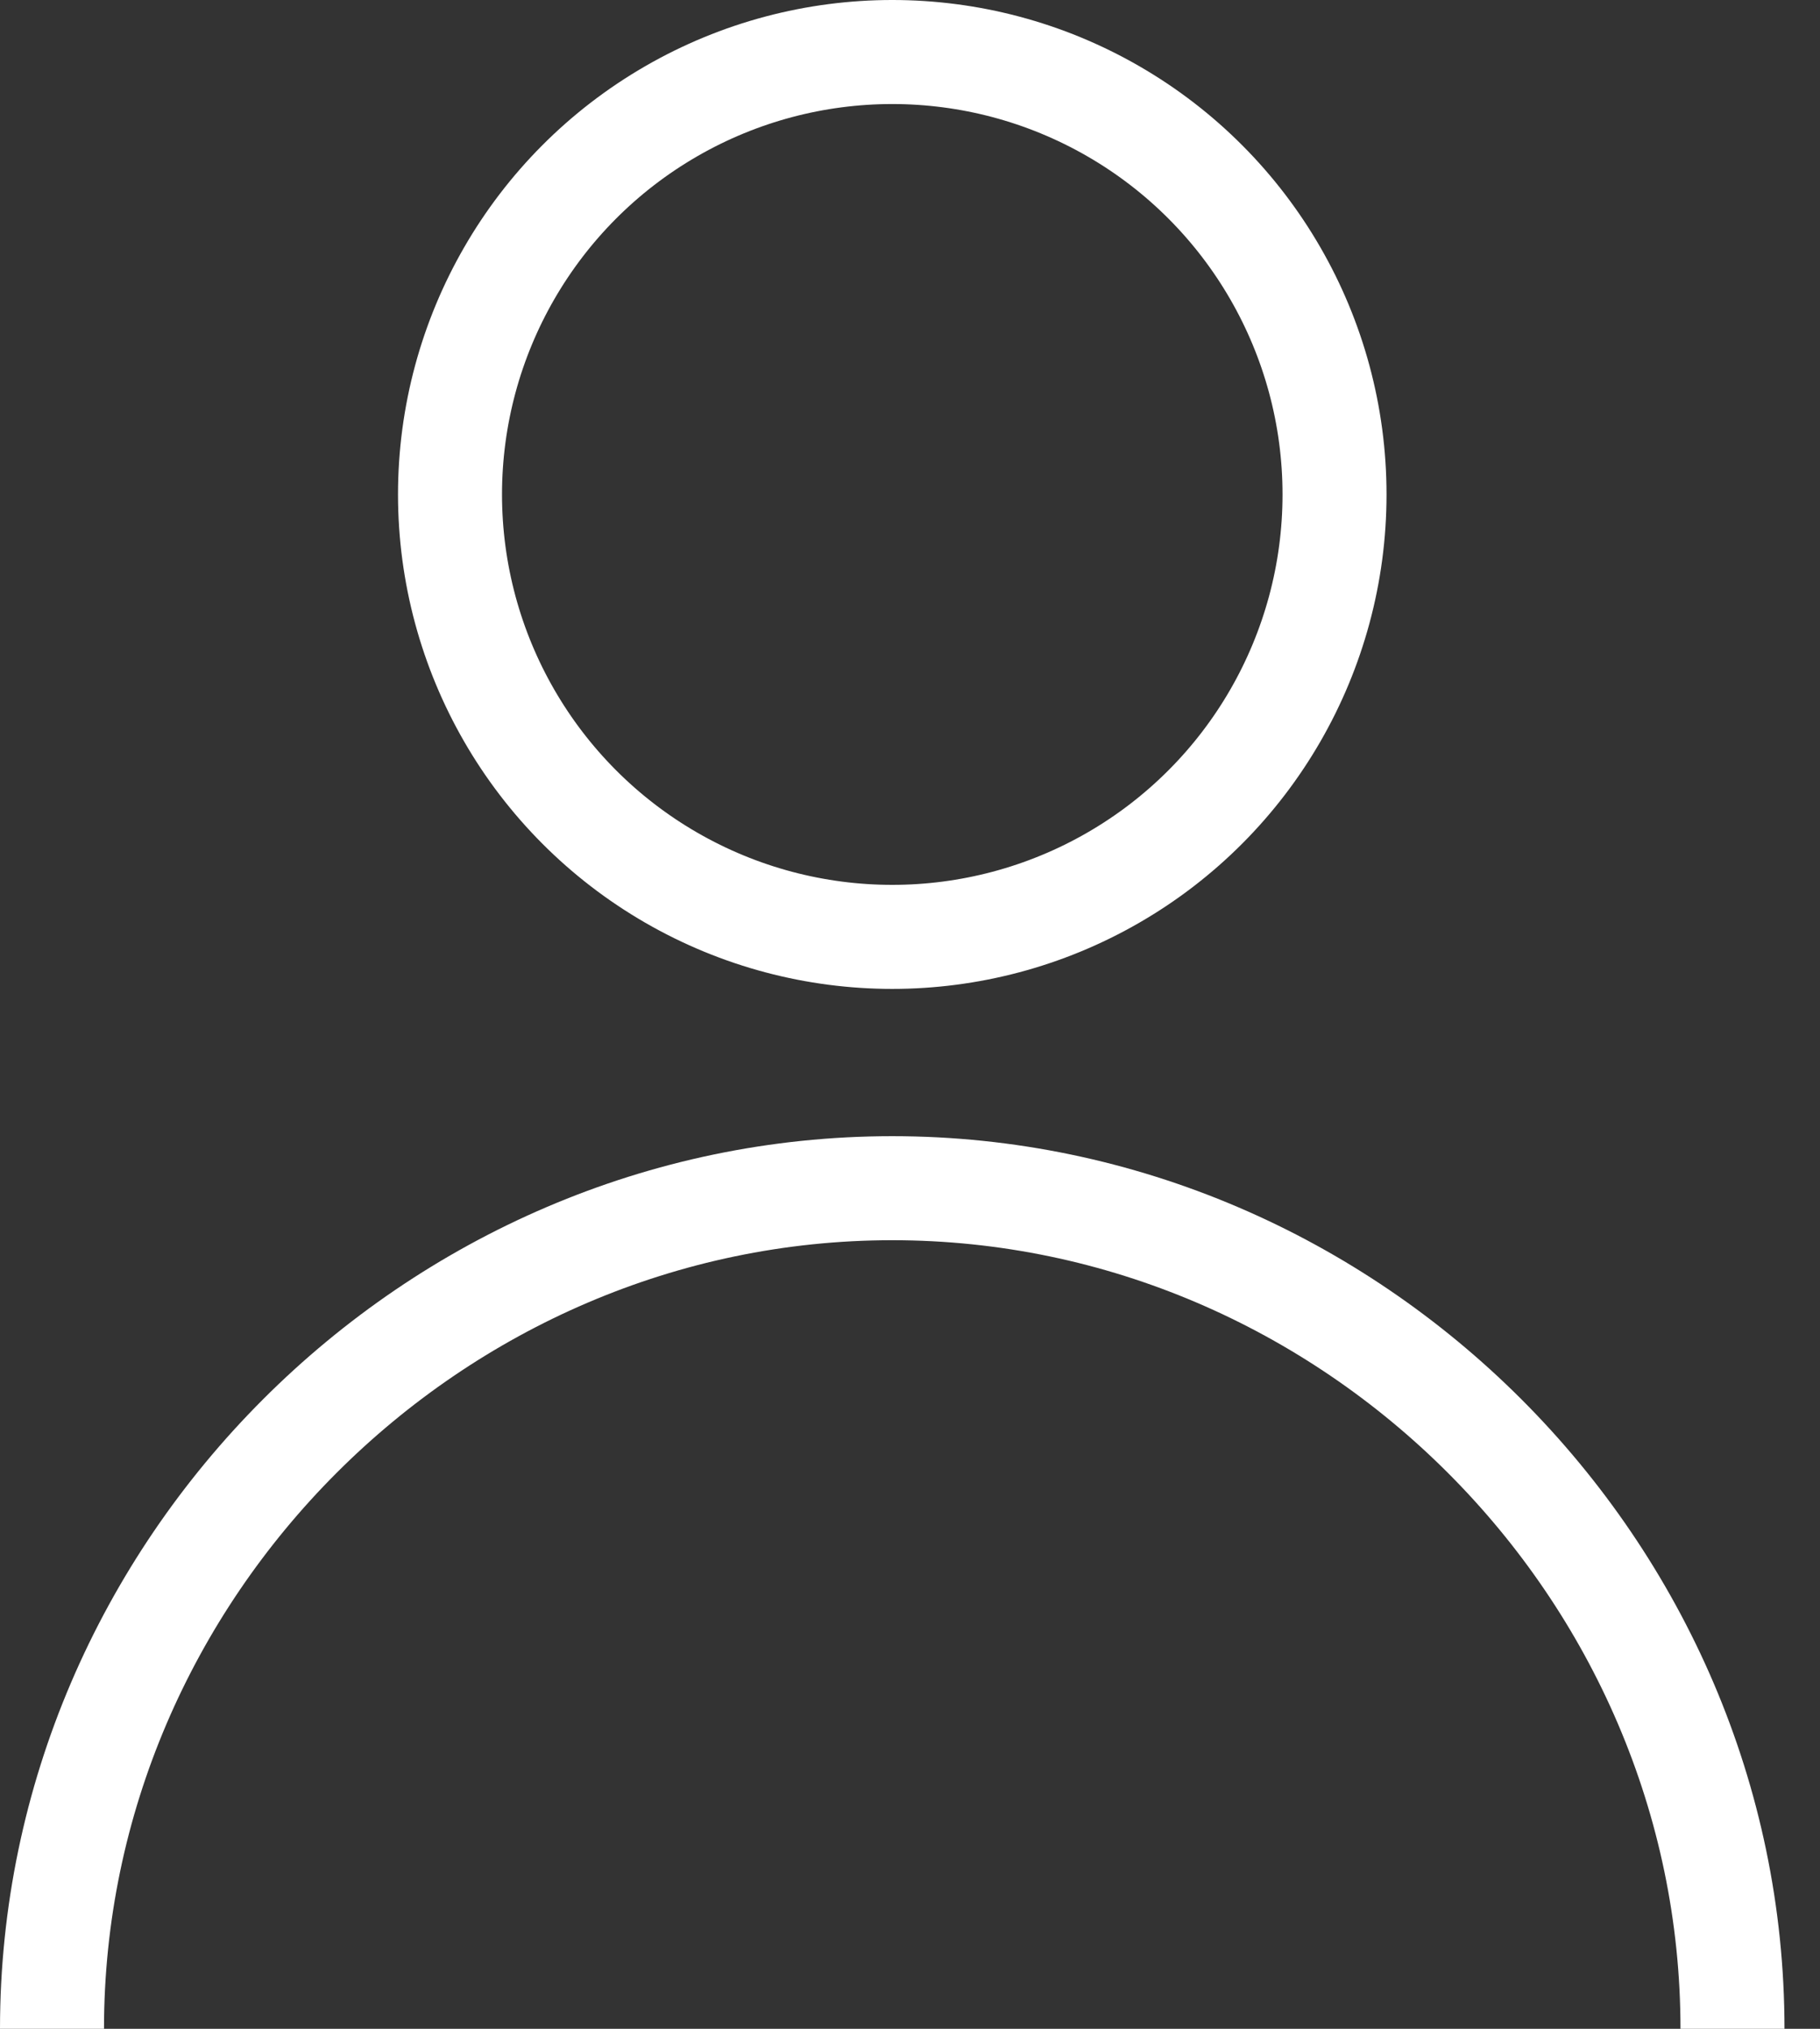
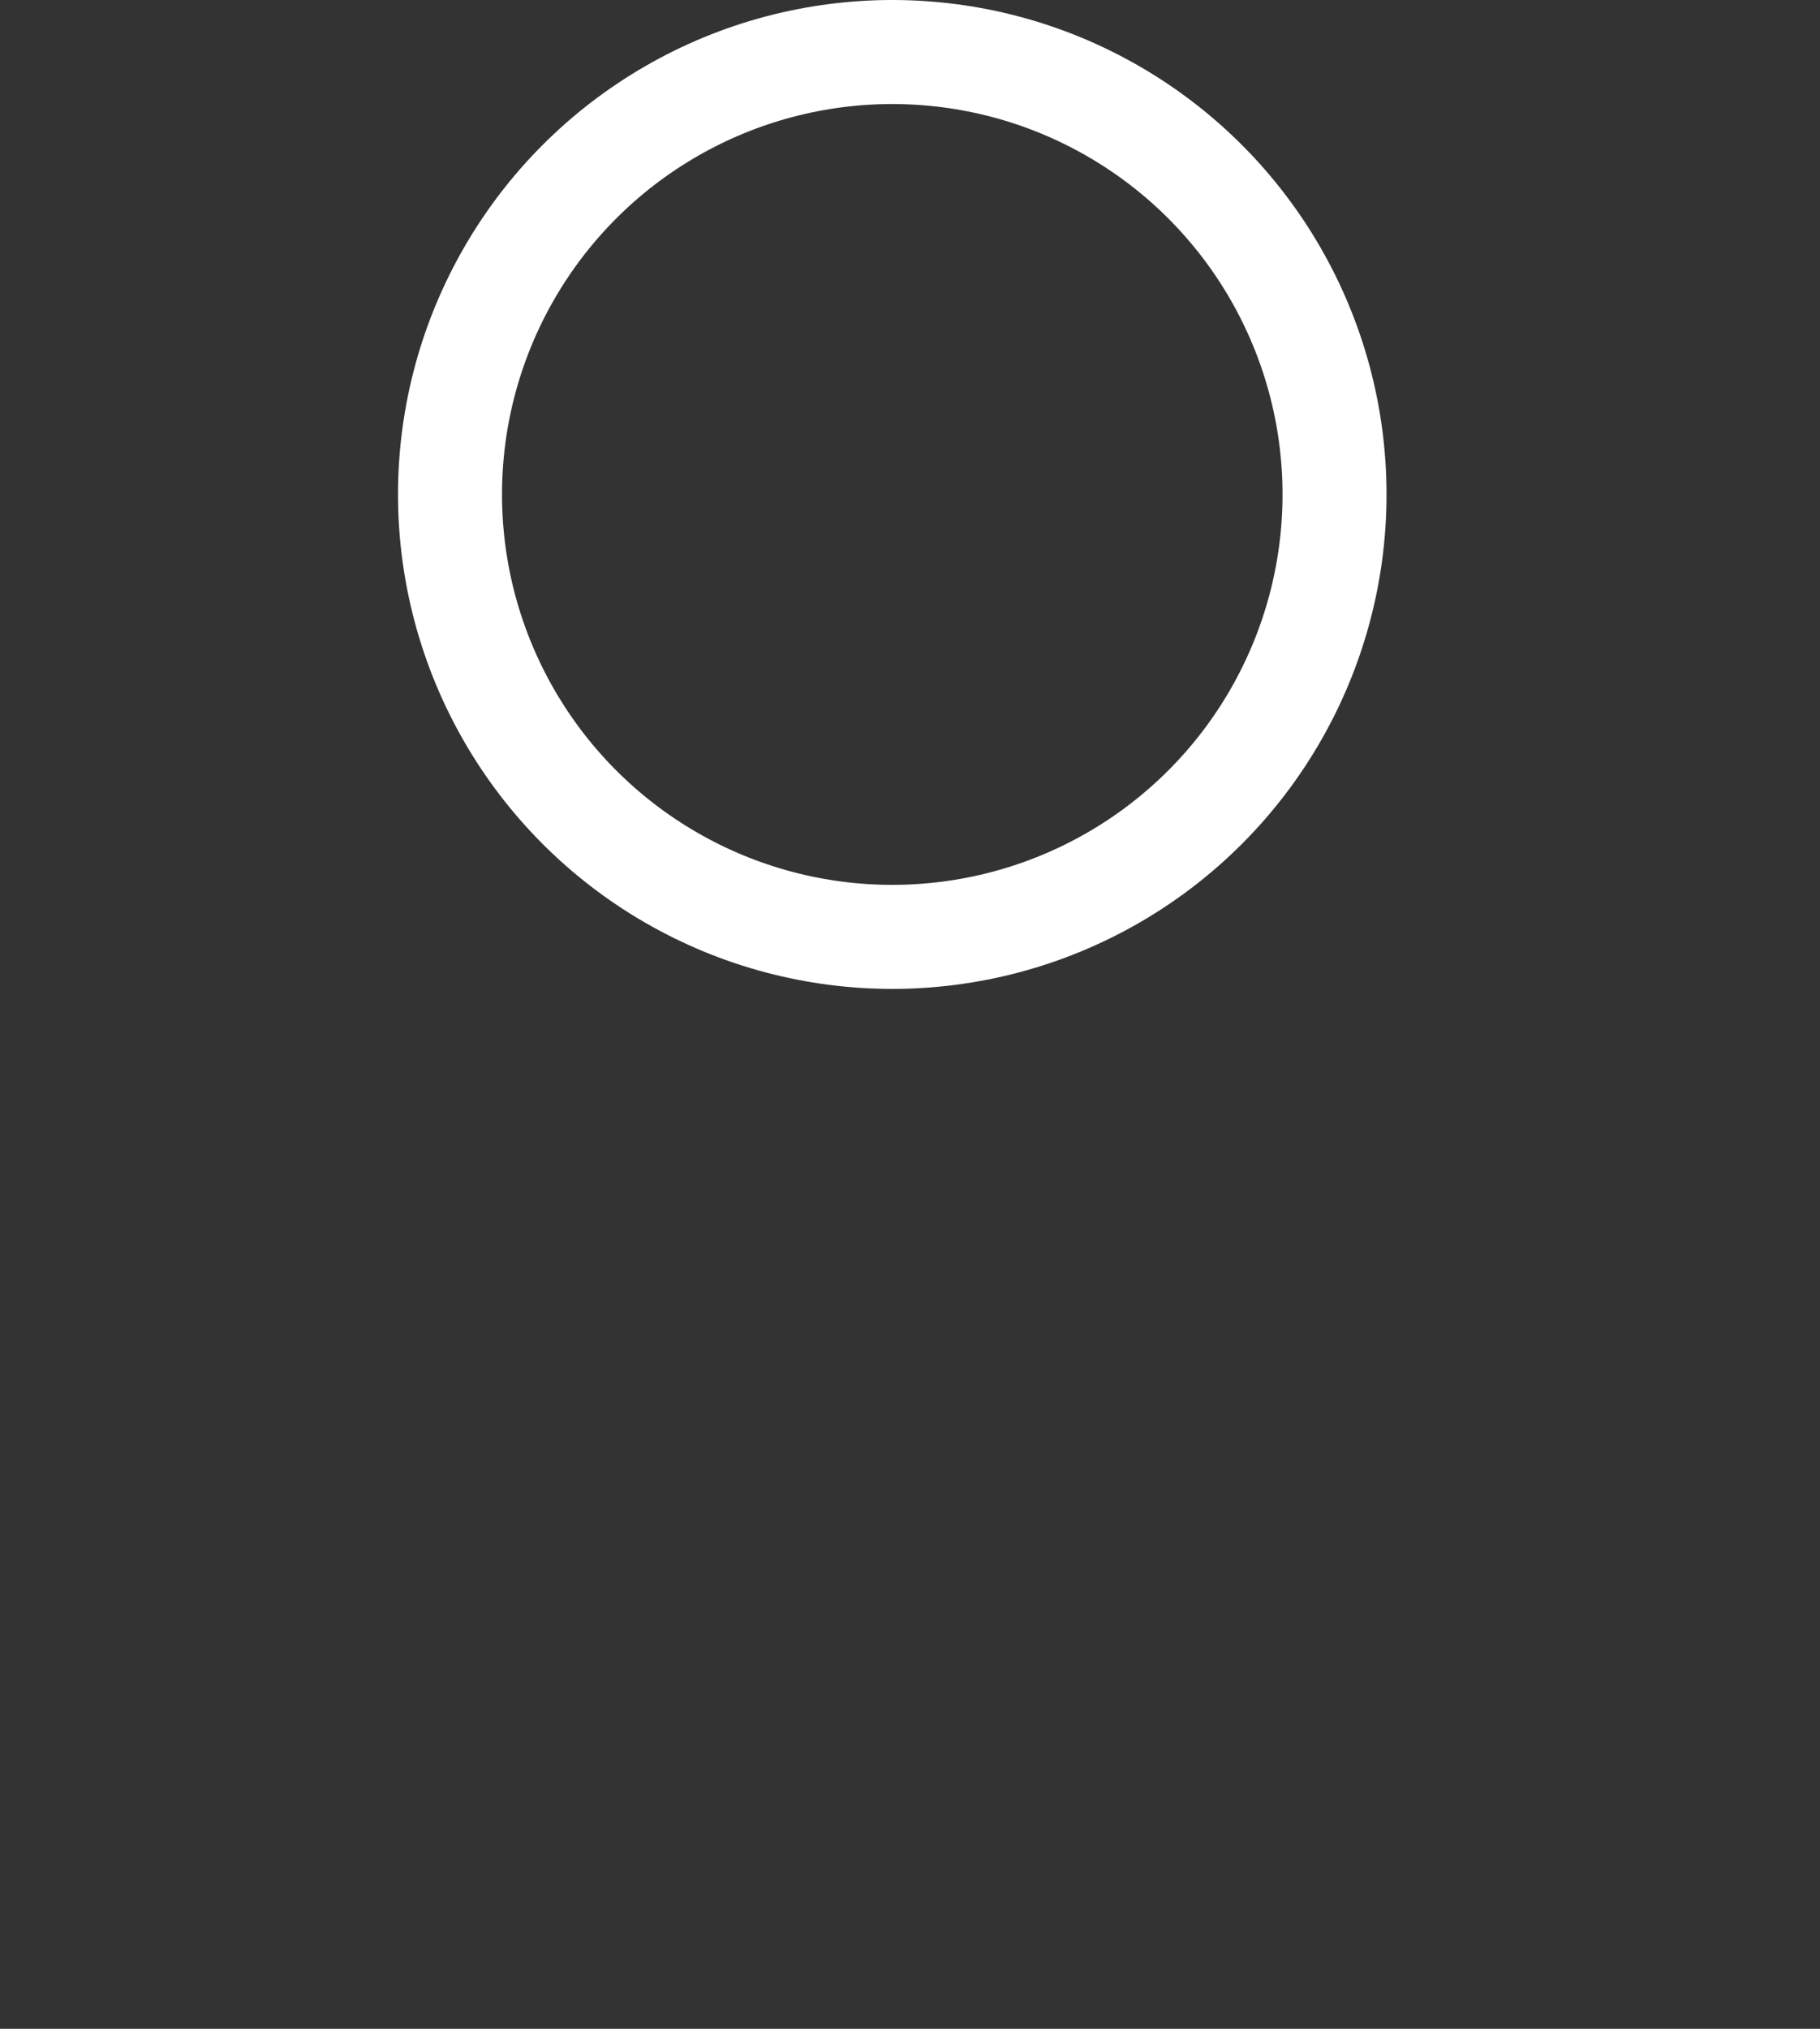
<svg xmlns="http://www.w3.org/2000/svg" width="35" height="39" viewBox="0 0 35 39" fill="none">
  <rect x="0" y="0" width="35" height="39" fill="#333333" stroke="none" />
  <circle cx="17.159" cy="9.505" r="8.505" stroke="white" stroke-width="2" />
-   <path d="M33.317 39V39C33.317 30.163 25.995 22.841 17.159 22.841V22.841C8.322 22.841 1 30.163 1 39V39" stroke="white" stroke-width="2" />
</svg>